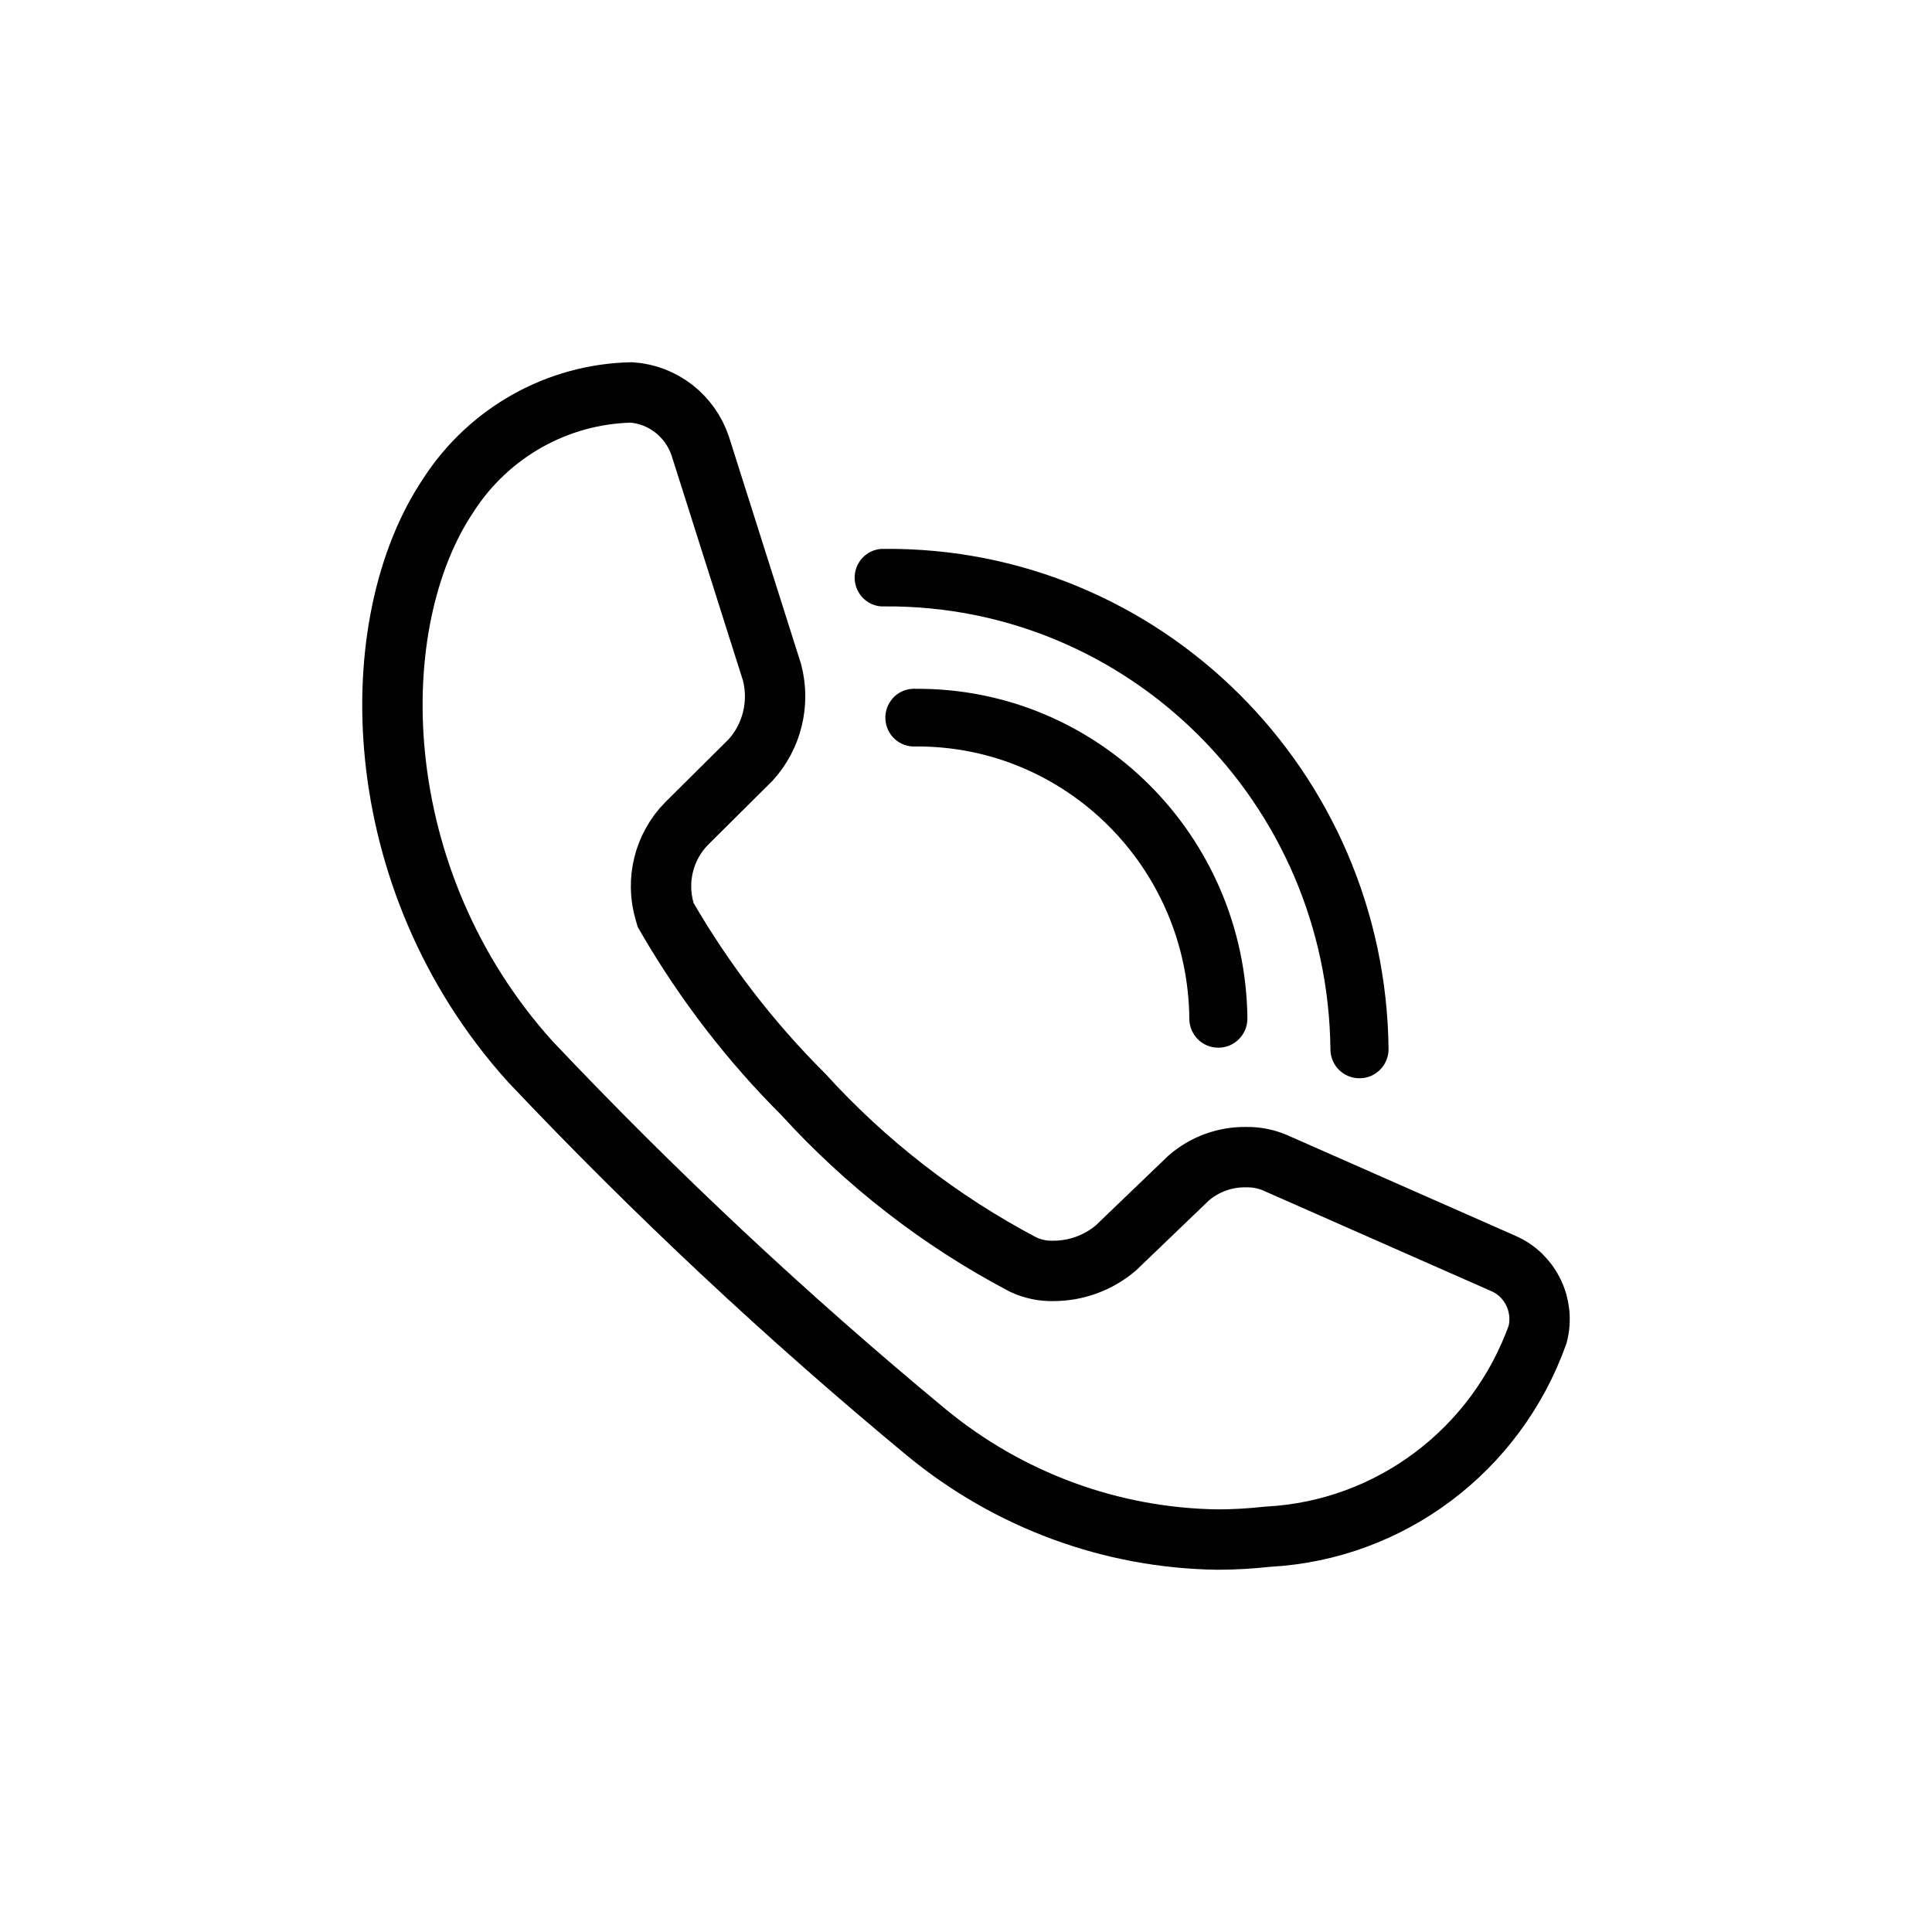
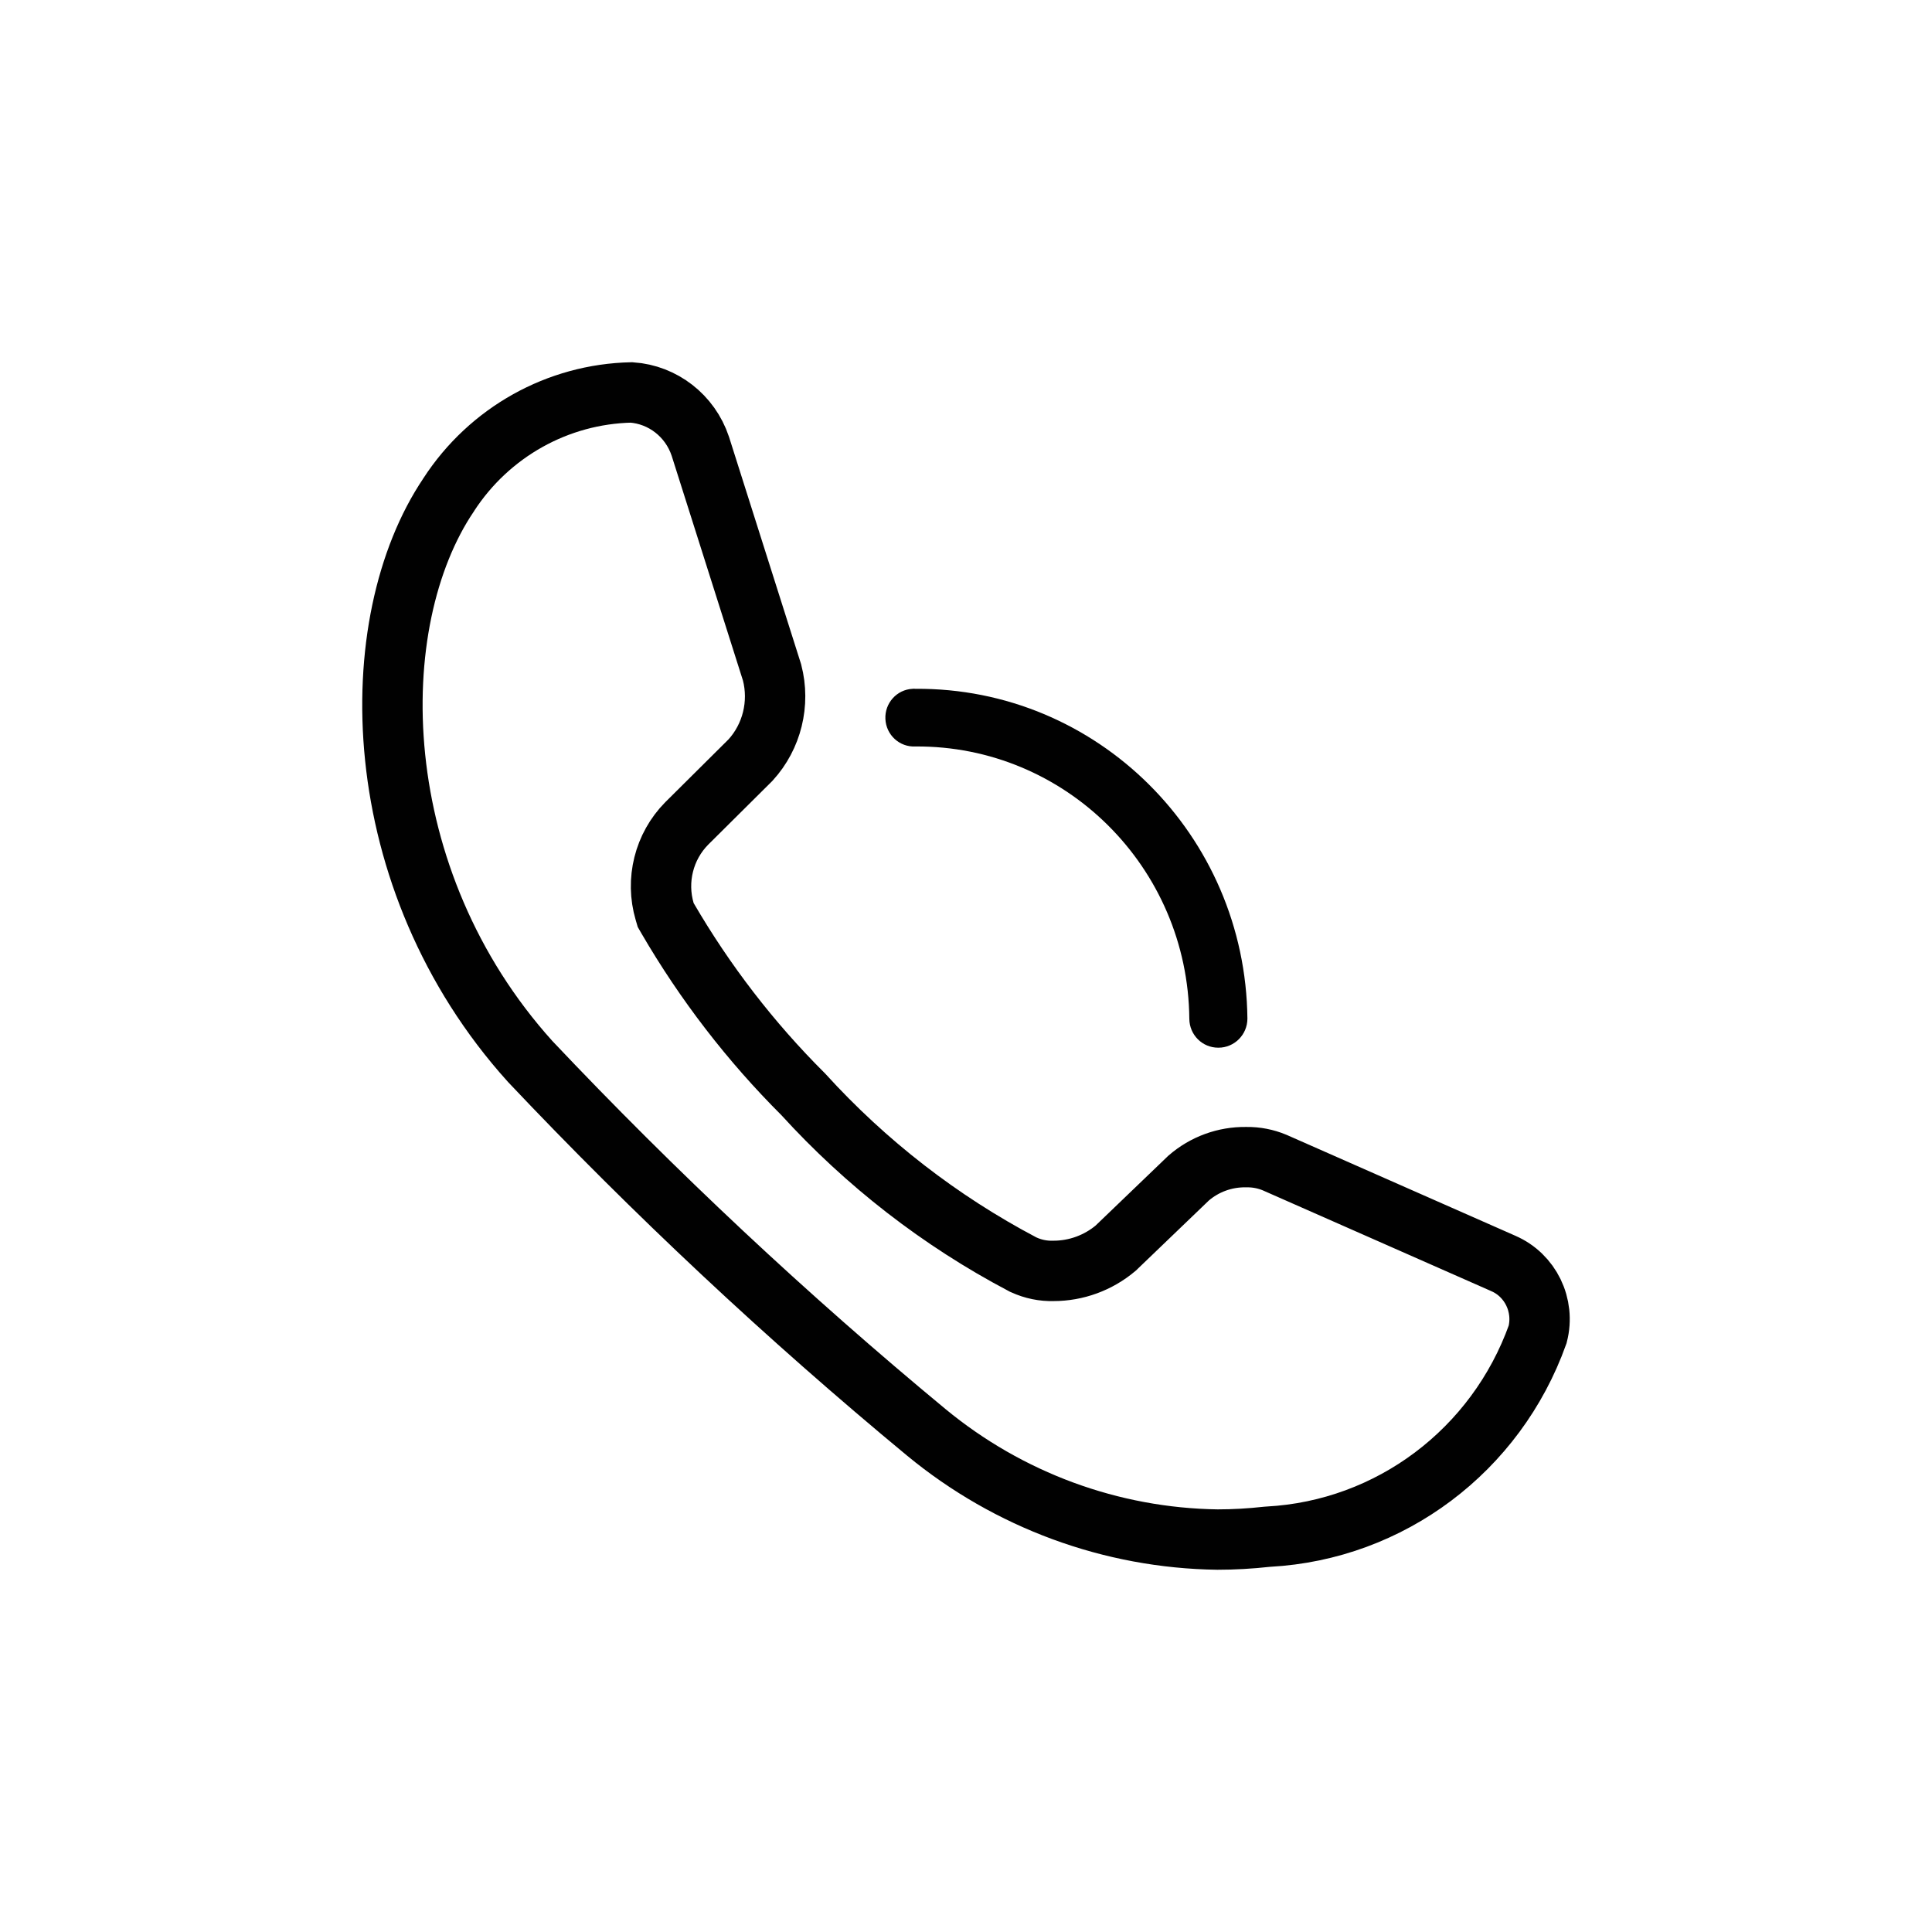
<svg xmlns="http://www.w3.org/2000/svg" width="32" height="32" viewBox="0 0 32 32" fill="none">
  <path d="M7.429 8.199L7.429 8.199L7.433 8.192C8.106 7.157 9.238 6.526 10.459 6.5C10.978 6.536 11.429 6.884 11.599 7.39L12.788 11.139C12.921 11.653 12.786 12.2 12.431 12.589L11.378 13.635L11.378 13.635L11.375 13.638C10.996 14.021 10.857 14.582 11.009 15.098L11.026 15.156L11.056 15.208C11.677 16.275 12.431 17.255 13.304 18.125C14.343 19.267 15.571 20.22 16.933 20.938L16.946 20.945L16.96 20.951C17.111 21.02 17.278 21.055 17.448 21.05C17.826 21.05 18.19 20.916 18.478 20.674L18.49 20.663L18.502 20.651L19.687 19.513C19.951 19.284 20.289 19.161 20.636 19.166L20.636 19.166L20.65 19.166C20.808 19.164 20.966 19.195 21.112 19.256L24.896 20.925L24.9 20.927C25.348 21.121 25.592 21.62 25.468 22.102C24.78 24.025 23.024 25.342 21.01 25.452L20.996 25.453L20.983 25.454C20.71 25.484 20.437 25.5 20.166 25.5C18.407 25.476 16.707 24.85 15.342 23.724C13.033 21.813 10.842 19.761 8.781 17.581C7.424 16.076 6.722 14.261 6.545 12.549C6.367 10.825 6.724 9.245 7.429 8.199Z" stroke="#010101" stroke-linecap="round" />
  <path fill-rule="evenodd" clip-rule="evenodd" d="M20.179 17.353C19.915 17.354 19.701 17.141 19.699 16.875C19.676 14.363 17.645 12.346 15.161 12.364C14.899 12.377 14.677 12.173 14.665 11.909C14.652 11.645 14.855 11.421 15.115 11.409C15.13 11.407 15.145 11.407 15.161 11.409C18.17 11.386 20.63 13.83 20.661 16.871C20.661 17.137 20.445 17.353 20.182 17.353H20.179Z" fill="#010101" />
-   <path fill-rule="evenodd" clip-rule="evenodd" d="M22.517 17.859C22.253 17.861 22.038 17.648 22.036 17.382C21.995 13.297 18.693 10.015 14.651 10.044C14.39 10.058 14.169 9.854 14.156 9.59C14.144 9.327 14.345 9.103 14.607 9.091C14.621 9.09 14.636 9.09 14.651 9.091C19.219 9.057 22.953 12.765 22.999 17.382C22.996 17.648 22.78 17.861 22.517 17.859Z" fill="#010101" />
</svg>